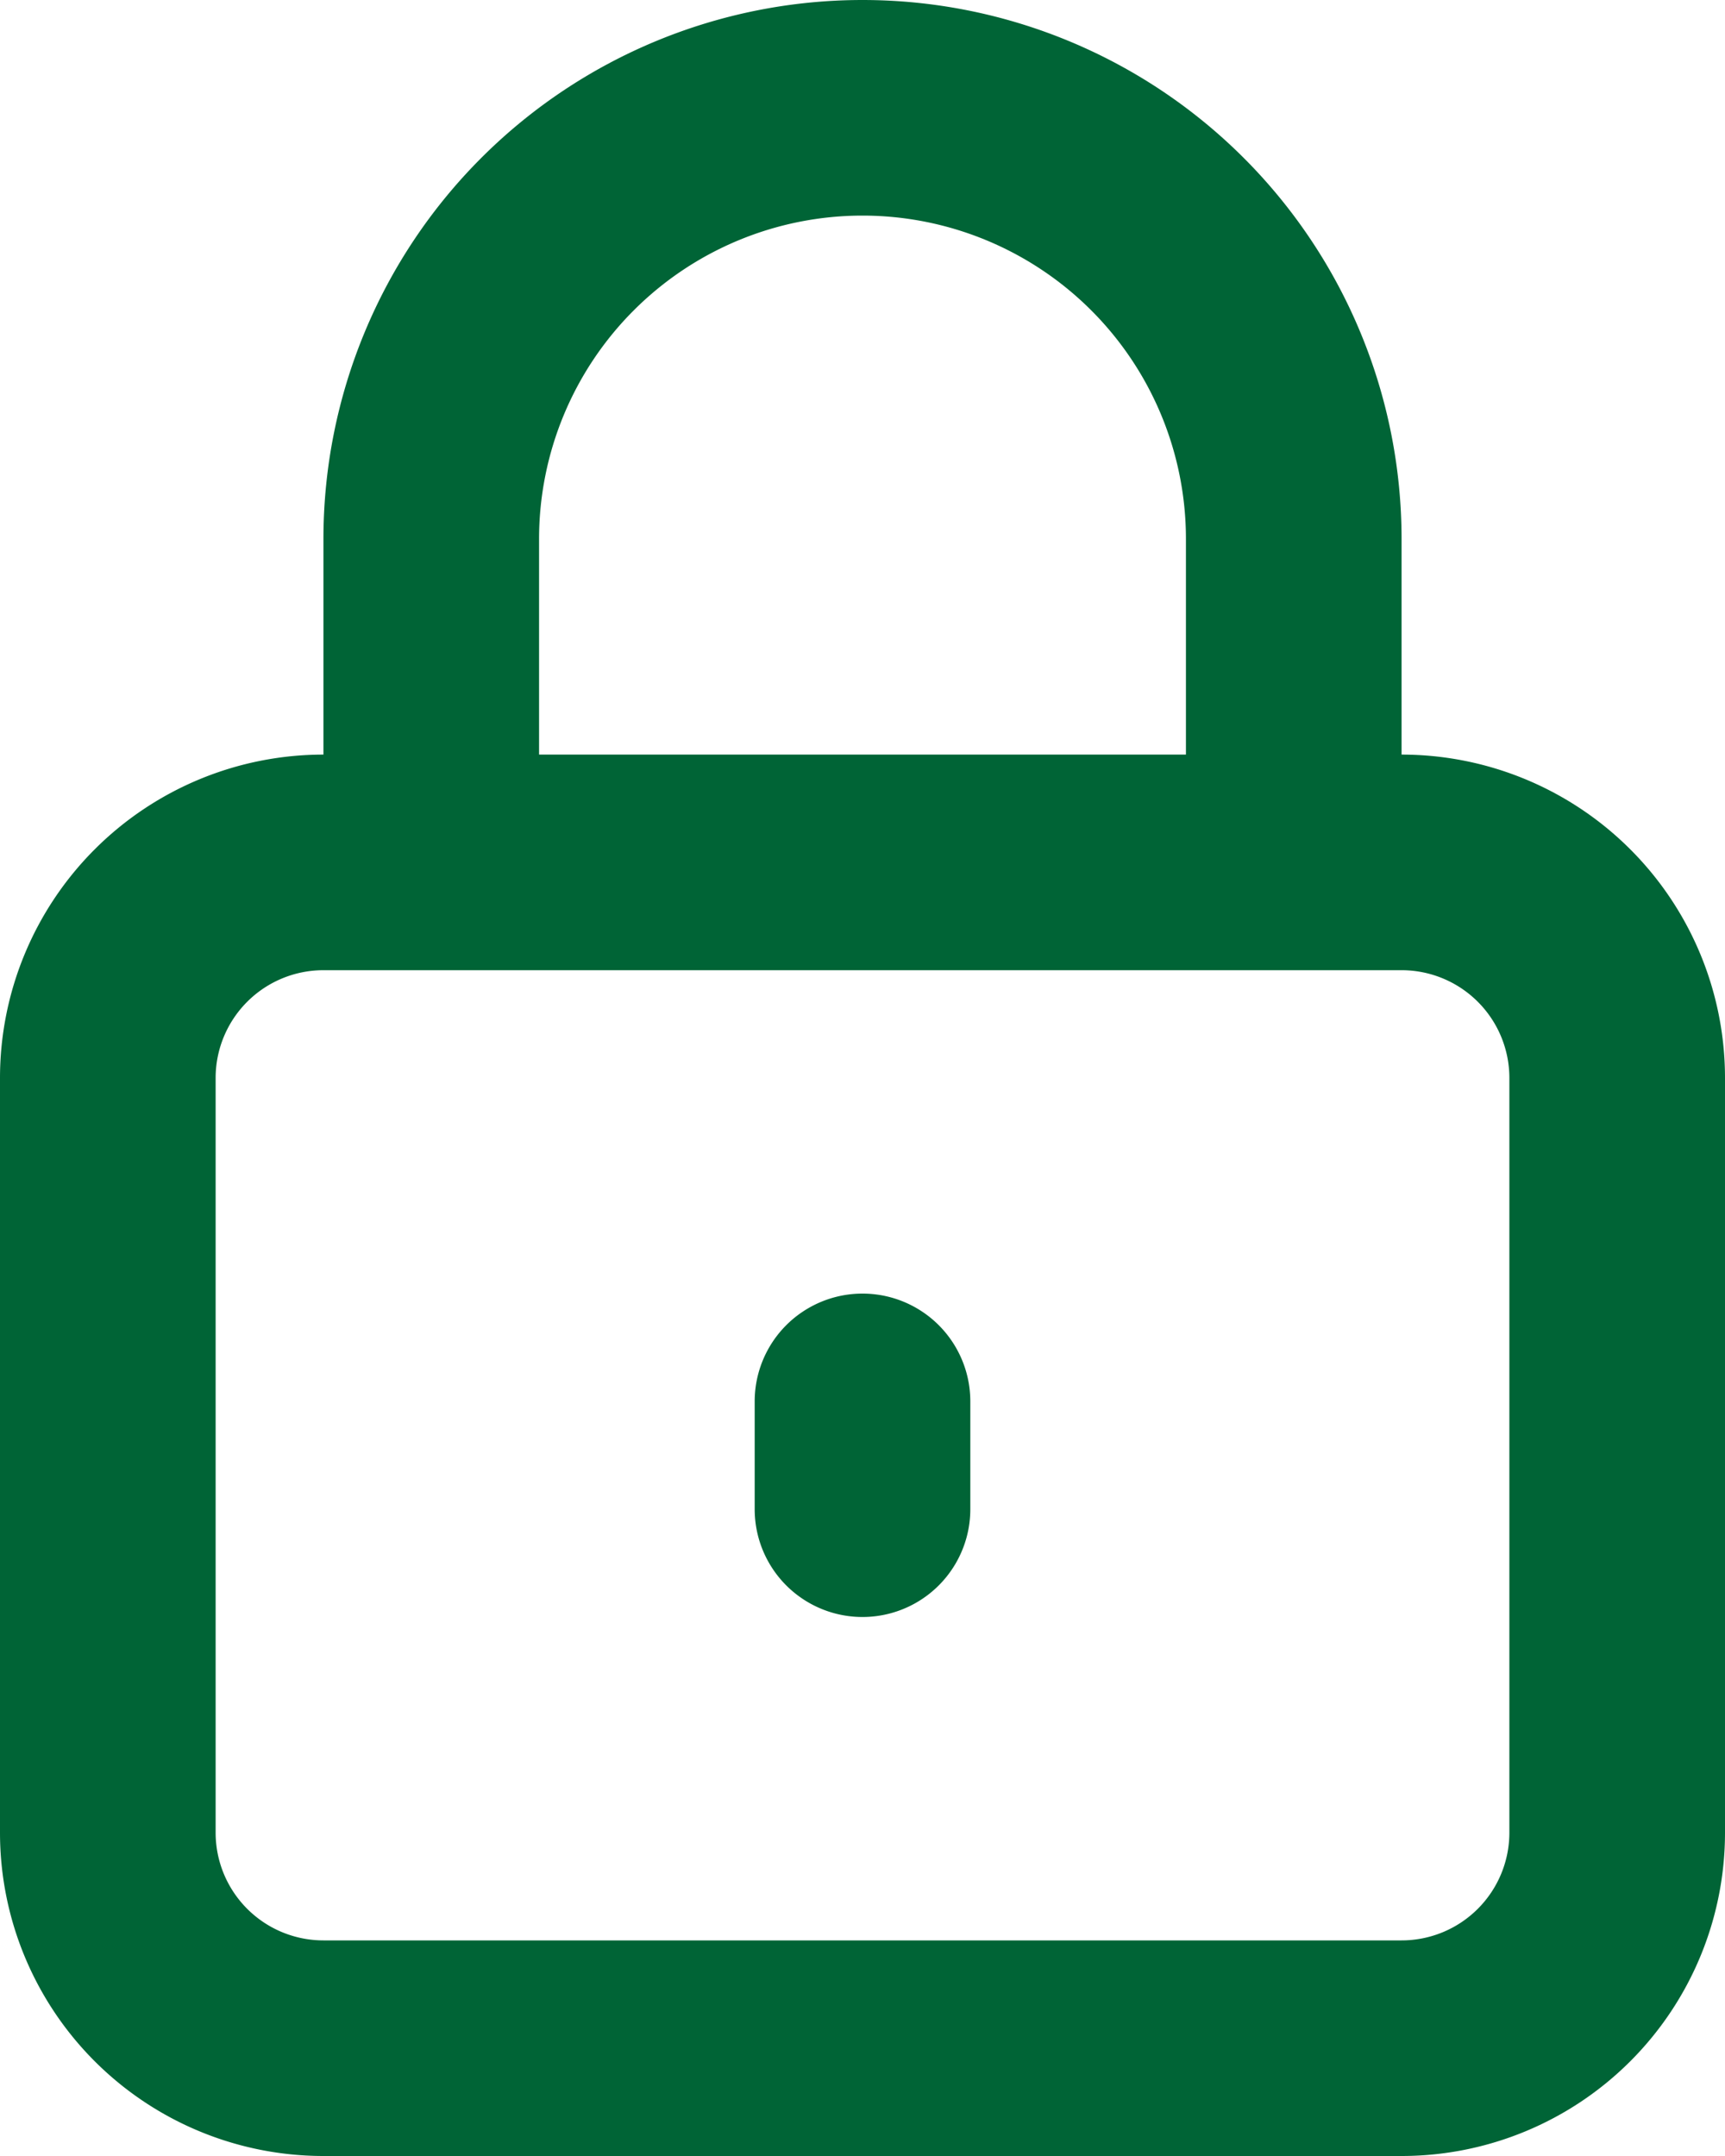
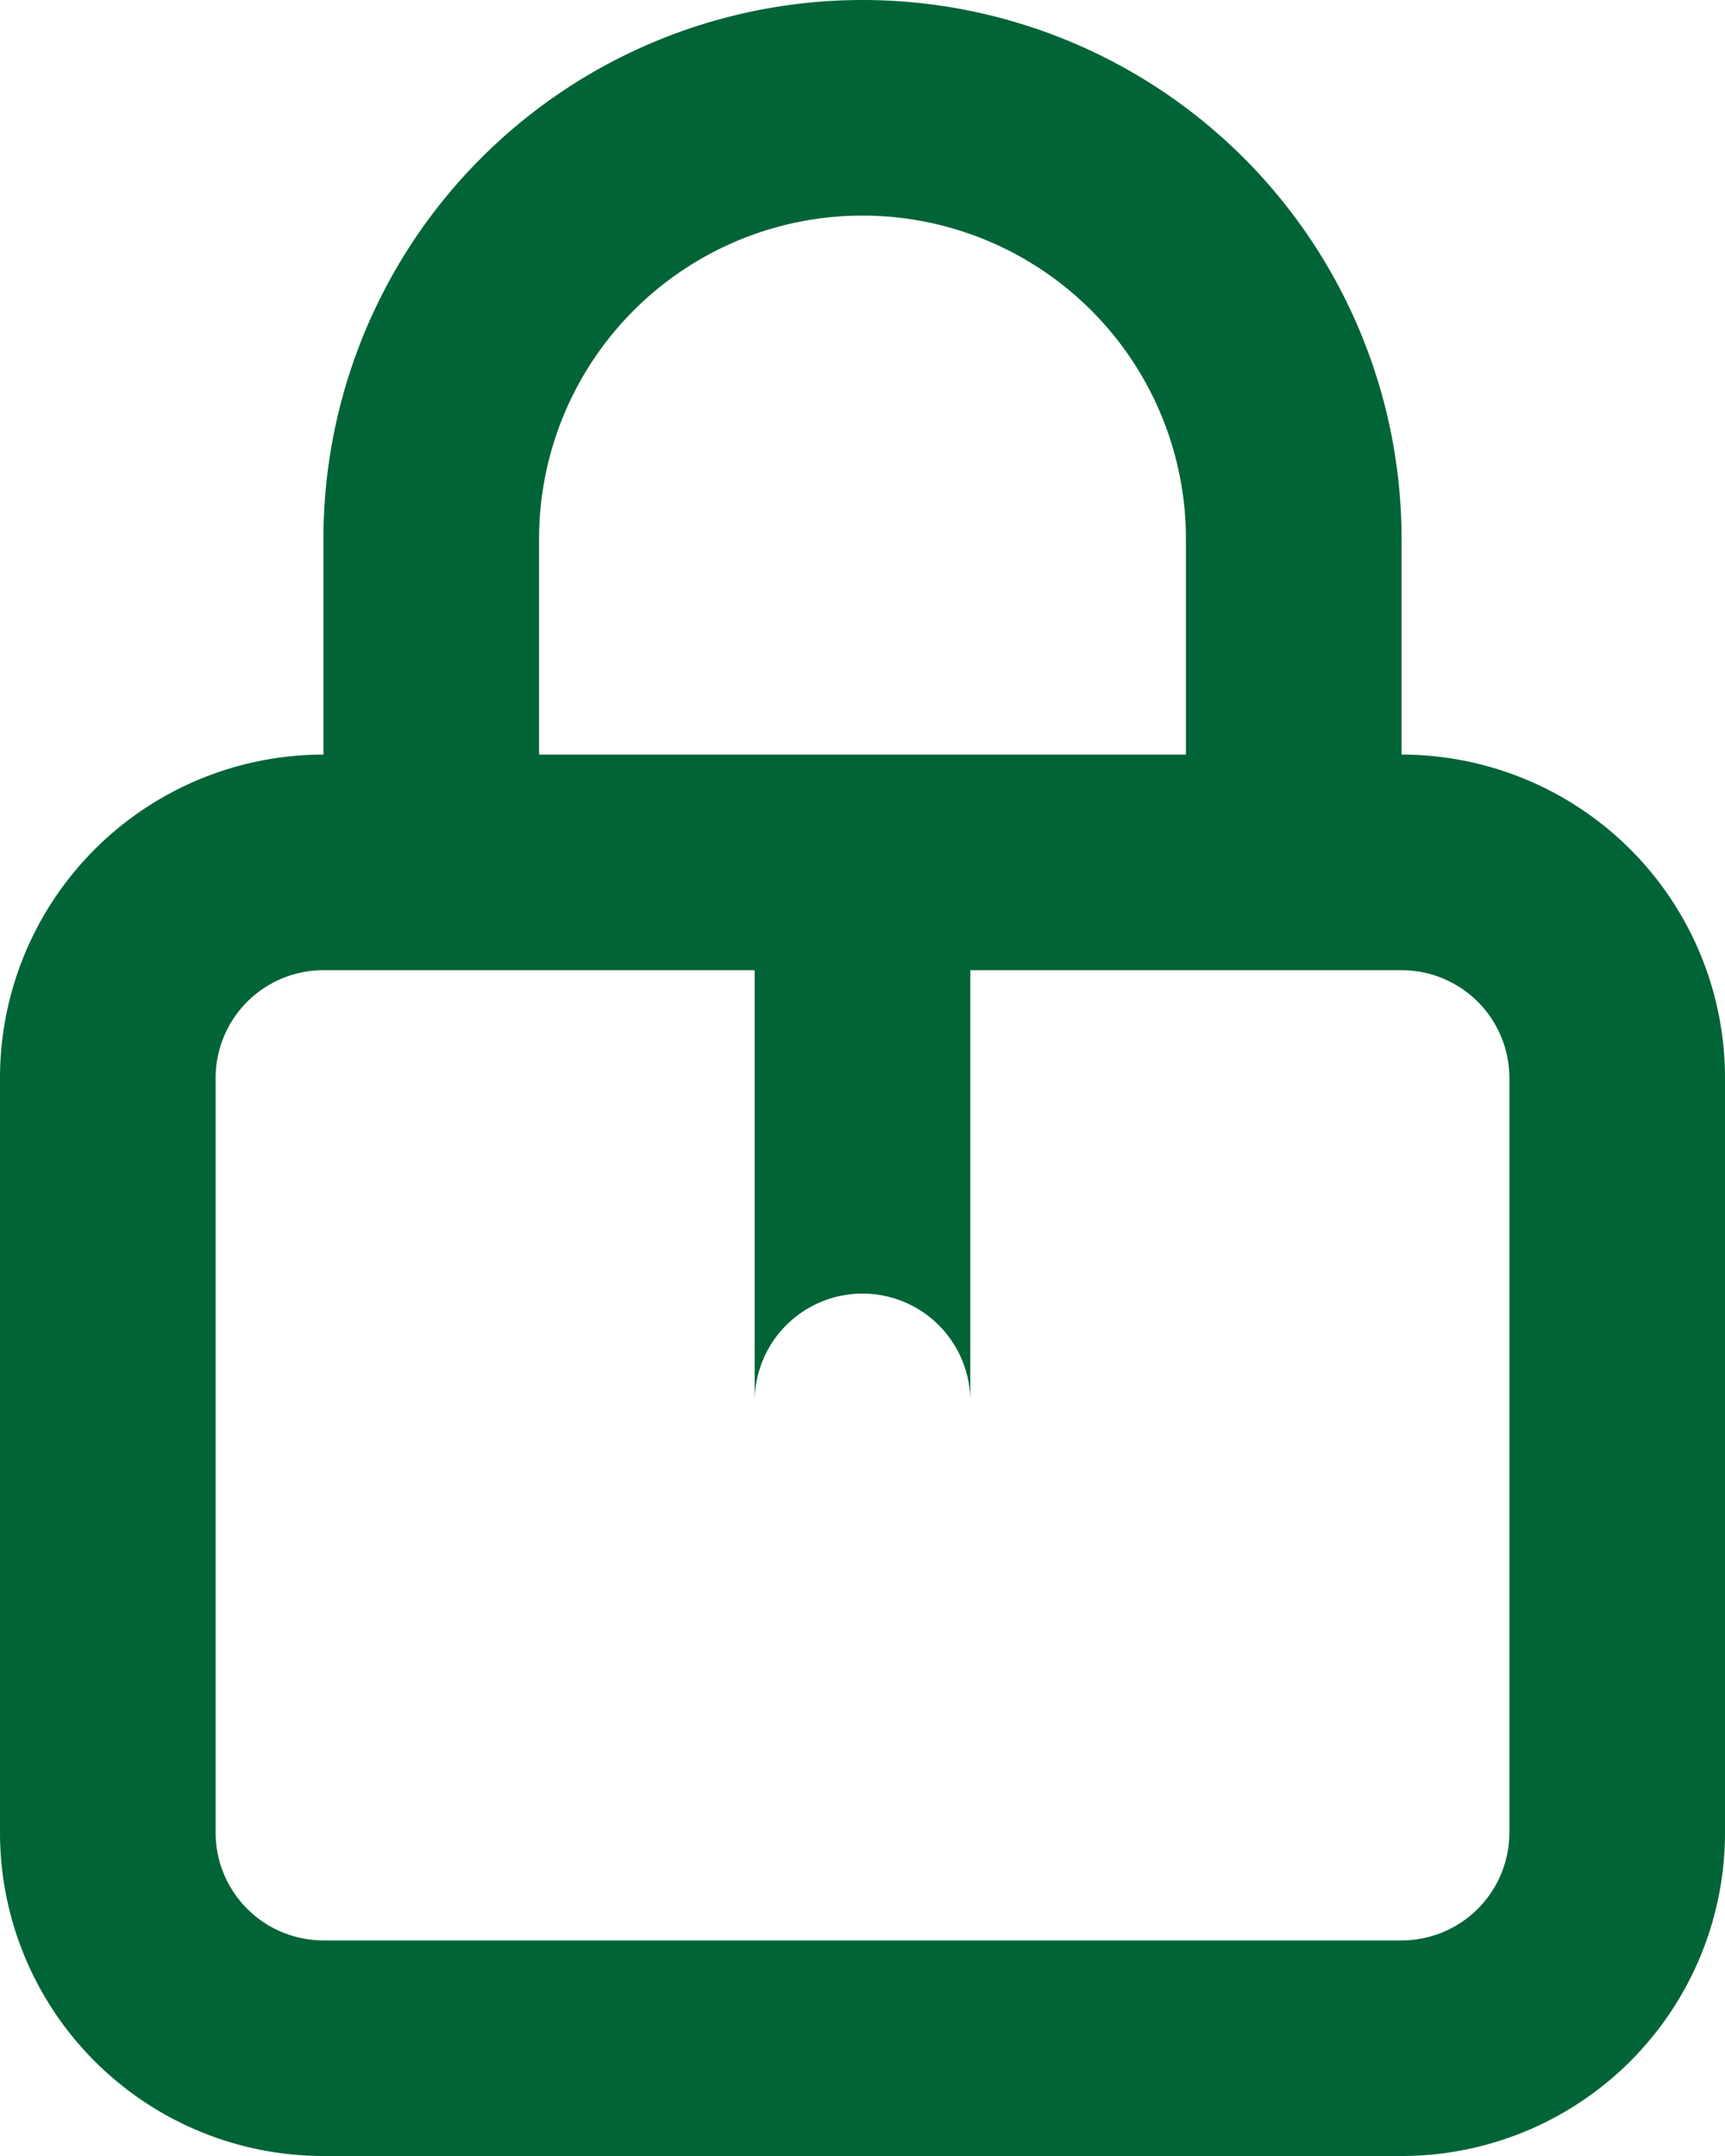
<svg xmlns="http://www.w3.org/2000/svg" width="16" height="20" viewBox="0 0 16 20">
-   <path id="Path_1112" data-name="Path 1112" d="M17,9V7A5,5,0,0,0,7,7V9a3,3,0,0,0-3,3v7a3,3,0,0,0,3,3H17a3,3,0,0,0,3-3V12a3,3,0,0,0-3-3ZM9,7a3,3,0,0,1,6,0V9H9Zm9,12a1,1,0,0,1-1,1H7a1,1,0,0,1-1-1V12a1,1,0,0,1,1-1H17a1,1,0,0,1,1,1Zm-5-4v1a1,1,0,0,1-2,0V15a1,1,0,0,1,2,0Z" transform="translate(-4 -2)" fill="#006436" />
+   <path id="Path_1112" data-name="Path 1112" d="M17,9V7A5,5,0,0,0,7,7V9a3,3,0,0,0-3,3v7a3,3,0,0,0,3,3H17a3,3,0,0,0,3-3V12a3,3,0,0,0-3-3ZM9,7a3,3,0,0,1,6,0V9H9Zm9,12a1,1,0,0,1-1,1H7a1,1,0,0,1-1-1V12a1,1,0,0,1,1-1H17a1,1,0,0,1,1,1m-5-4v1a1,1,0,0,1-2,0V15a1,1,0,0,1,2,0Z" transform="translate(-4 -2)" fill="#006436" />
</svg>